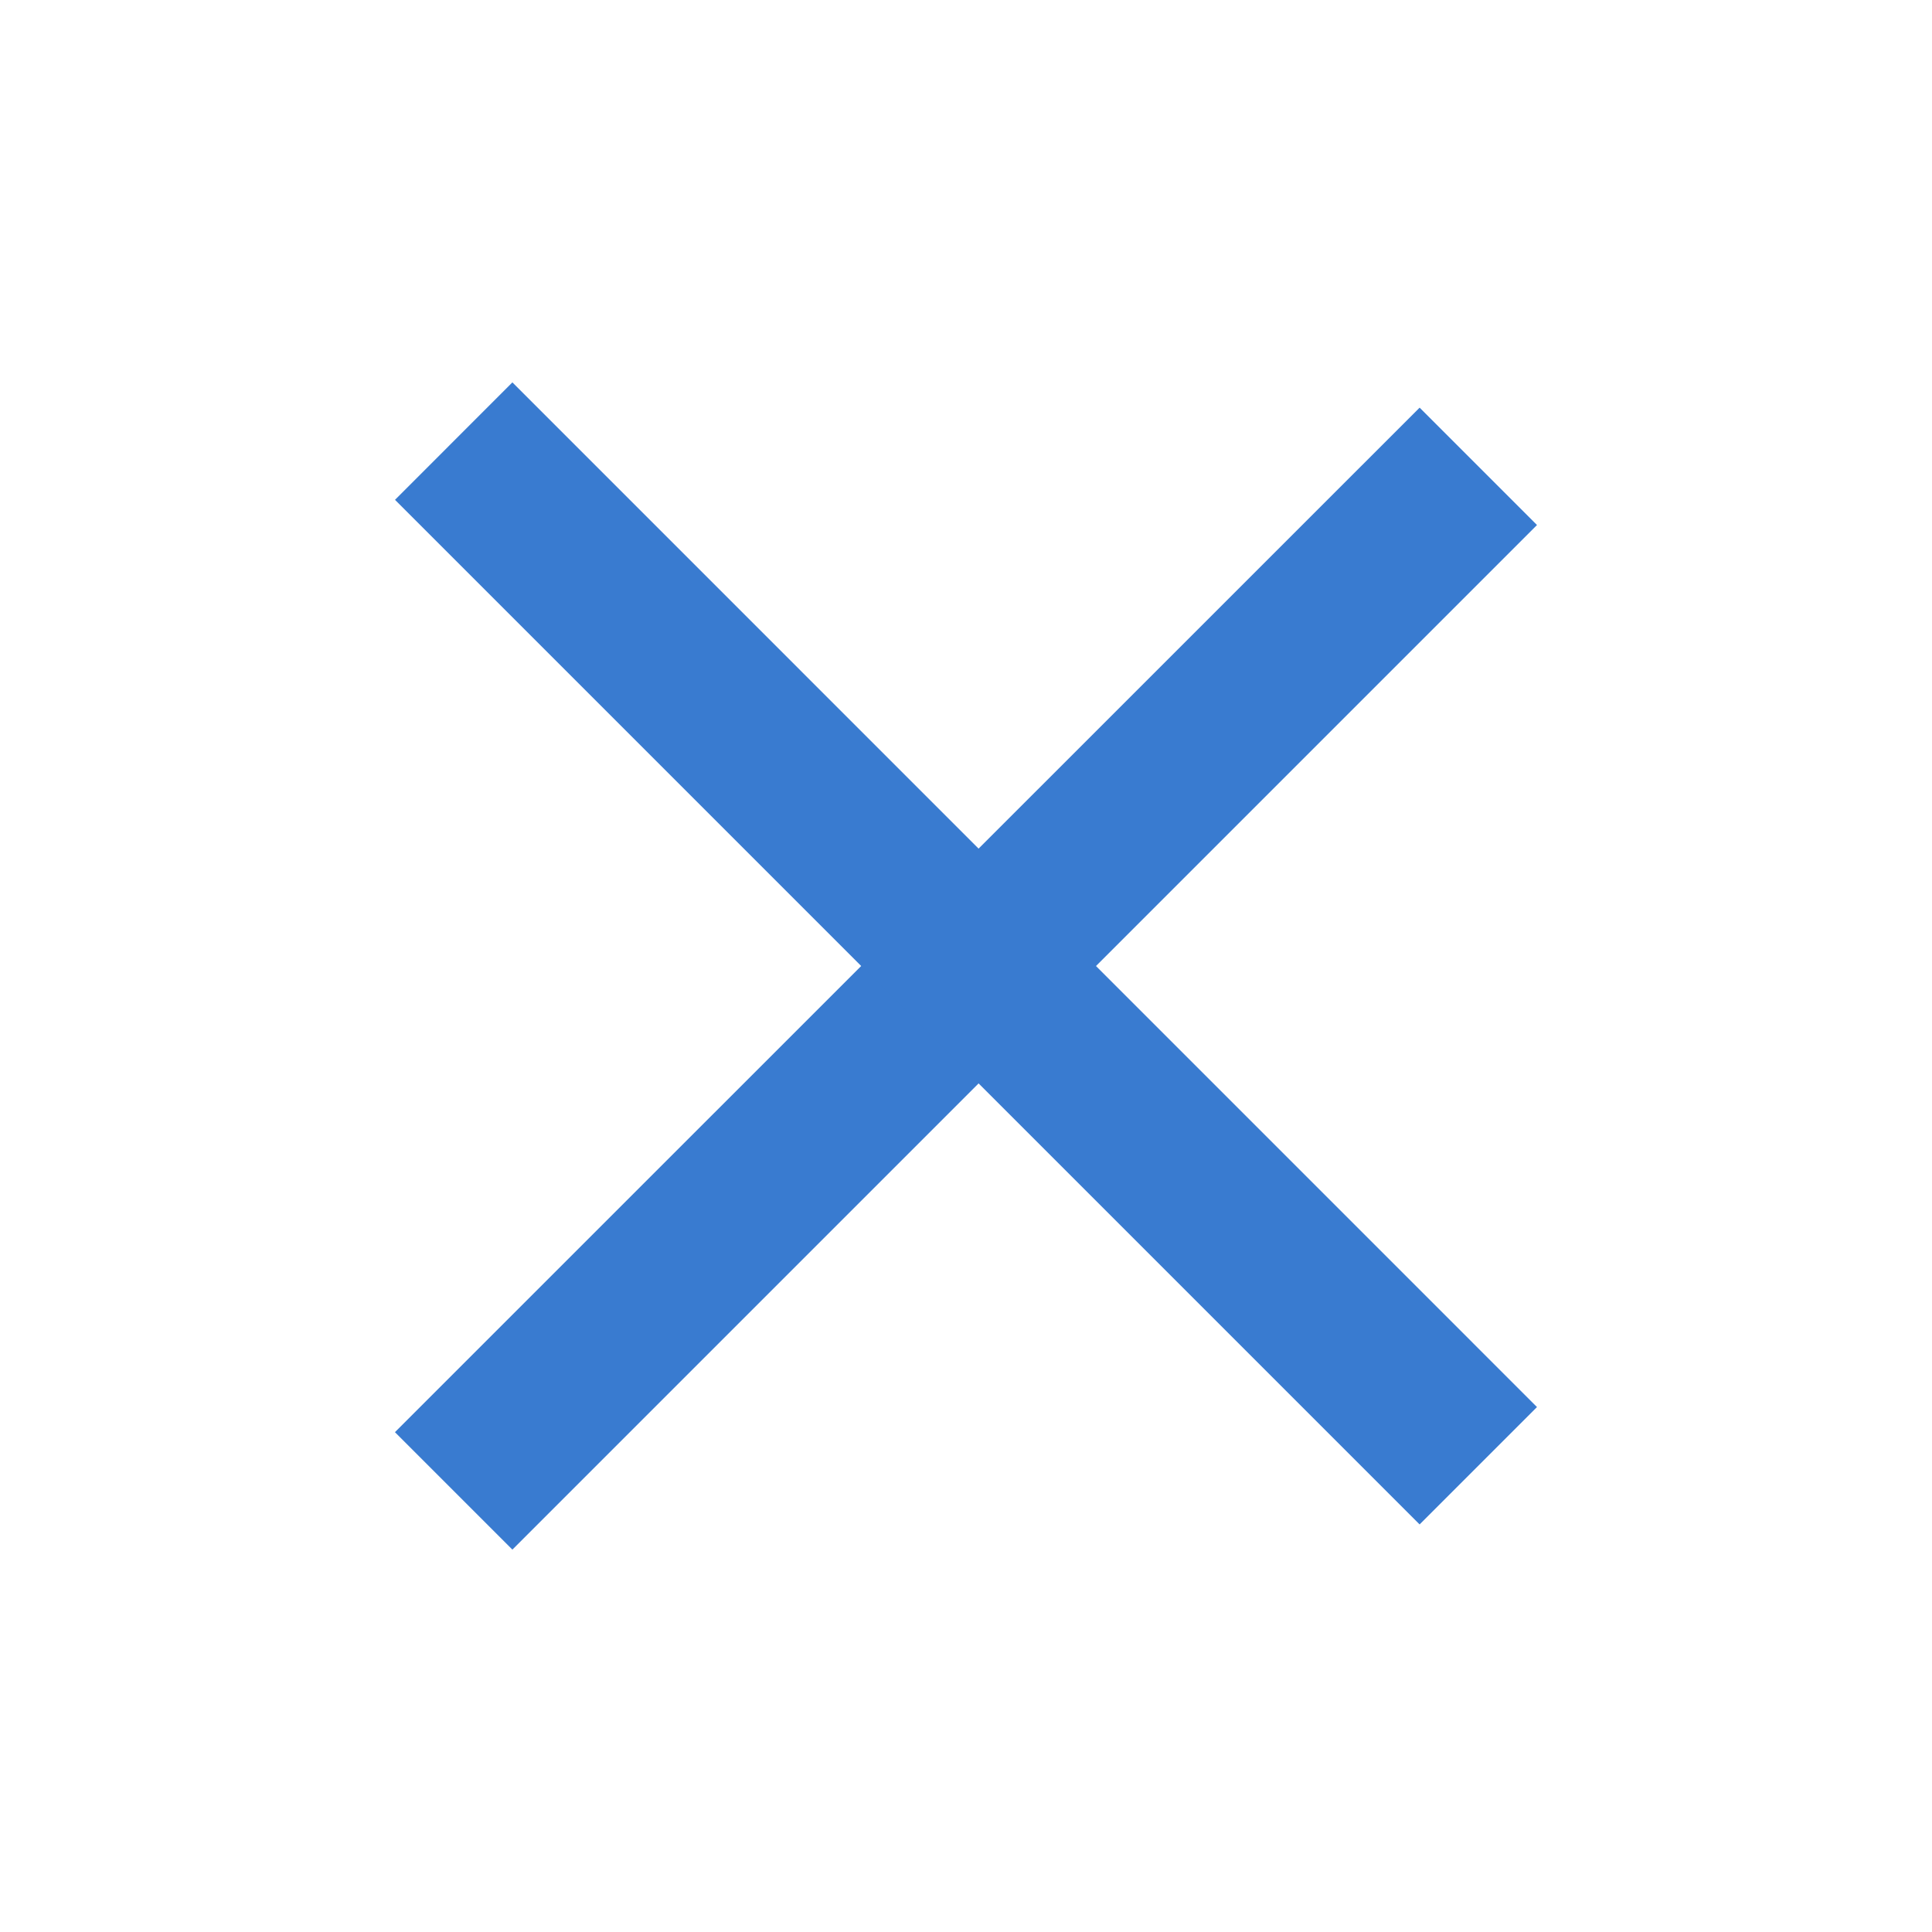
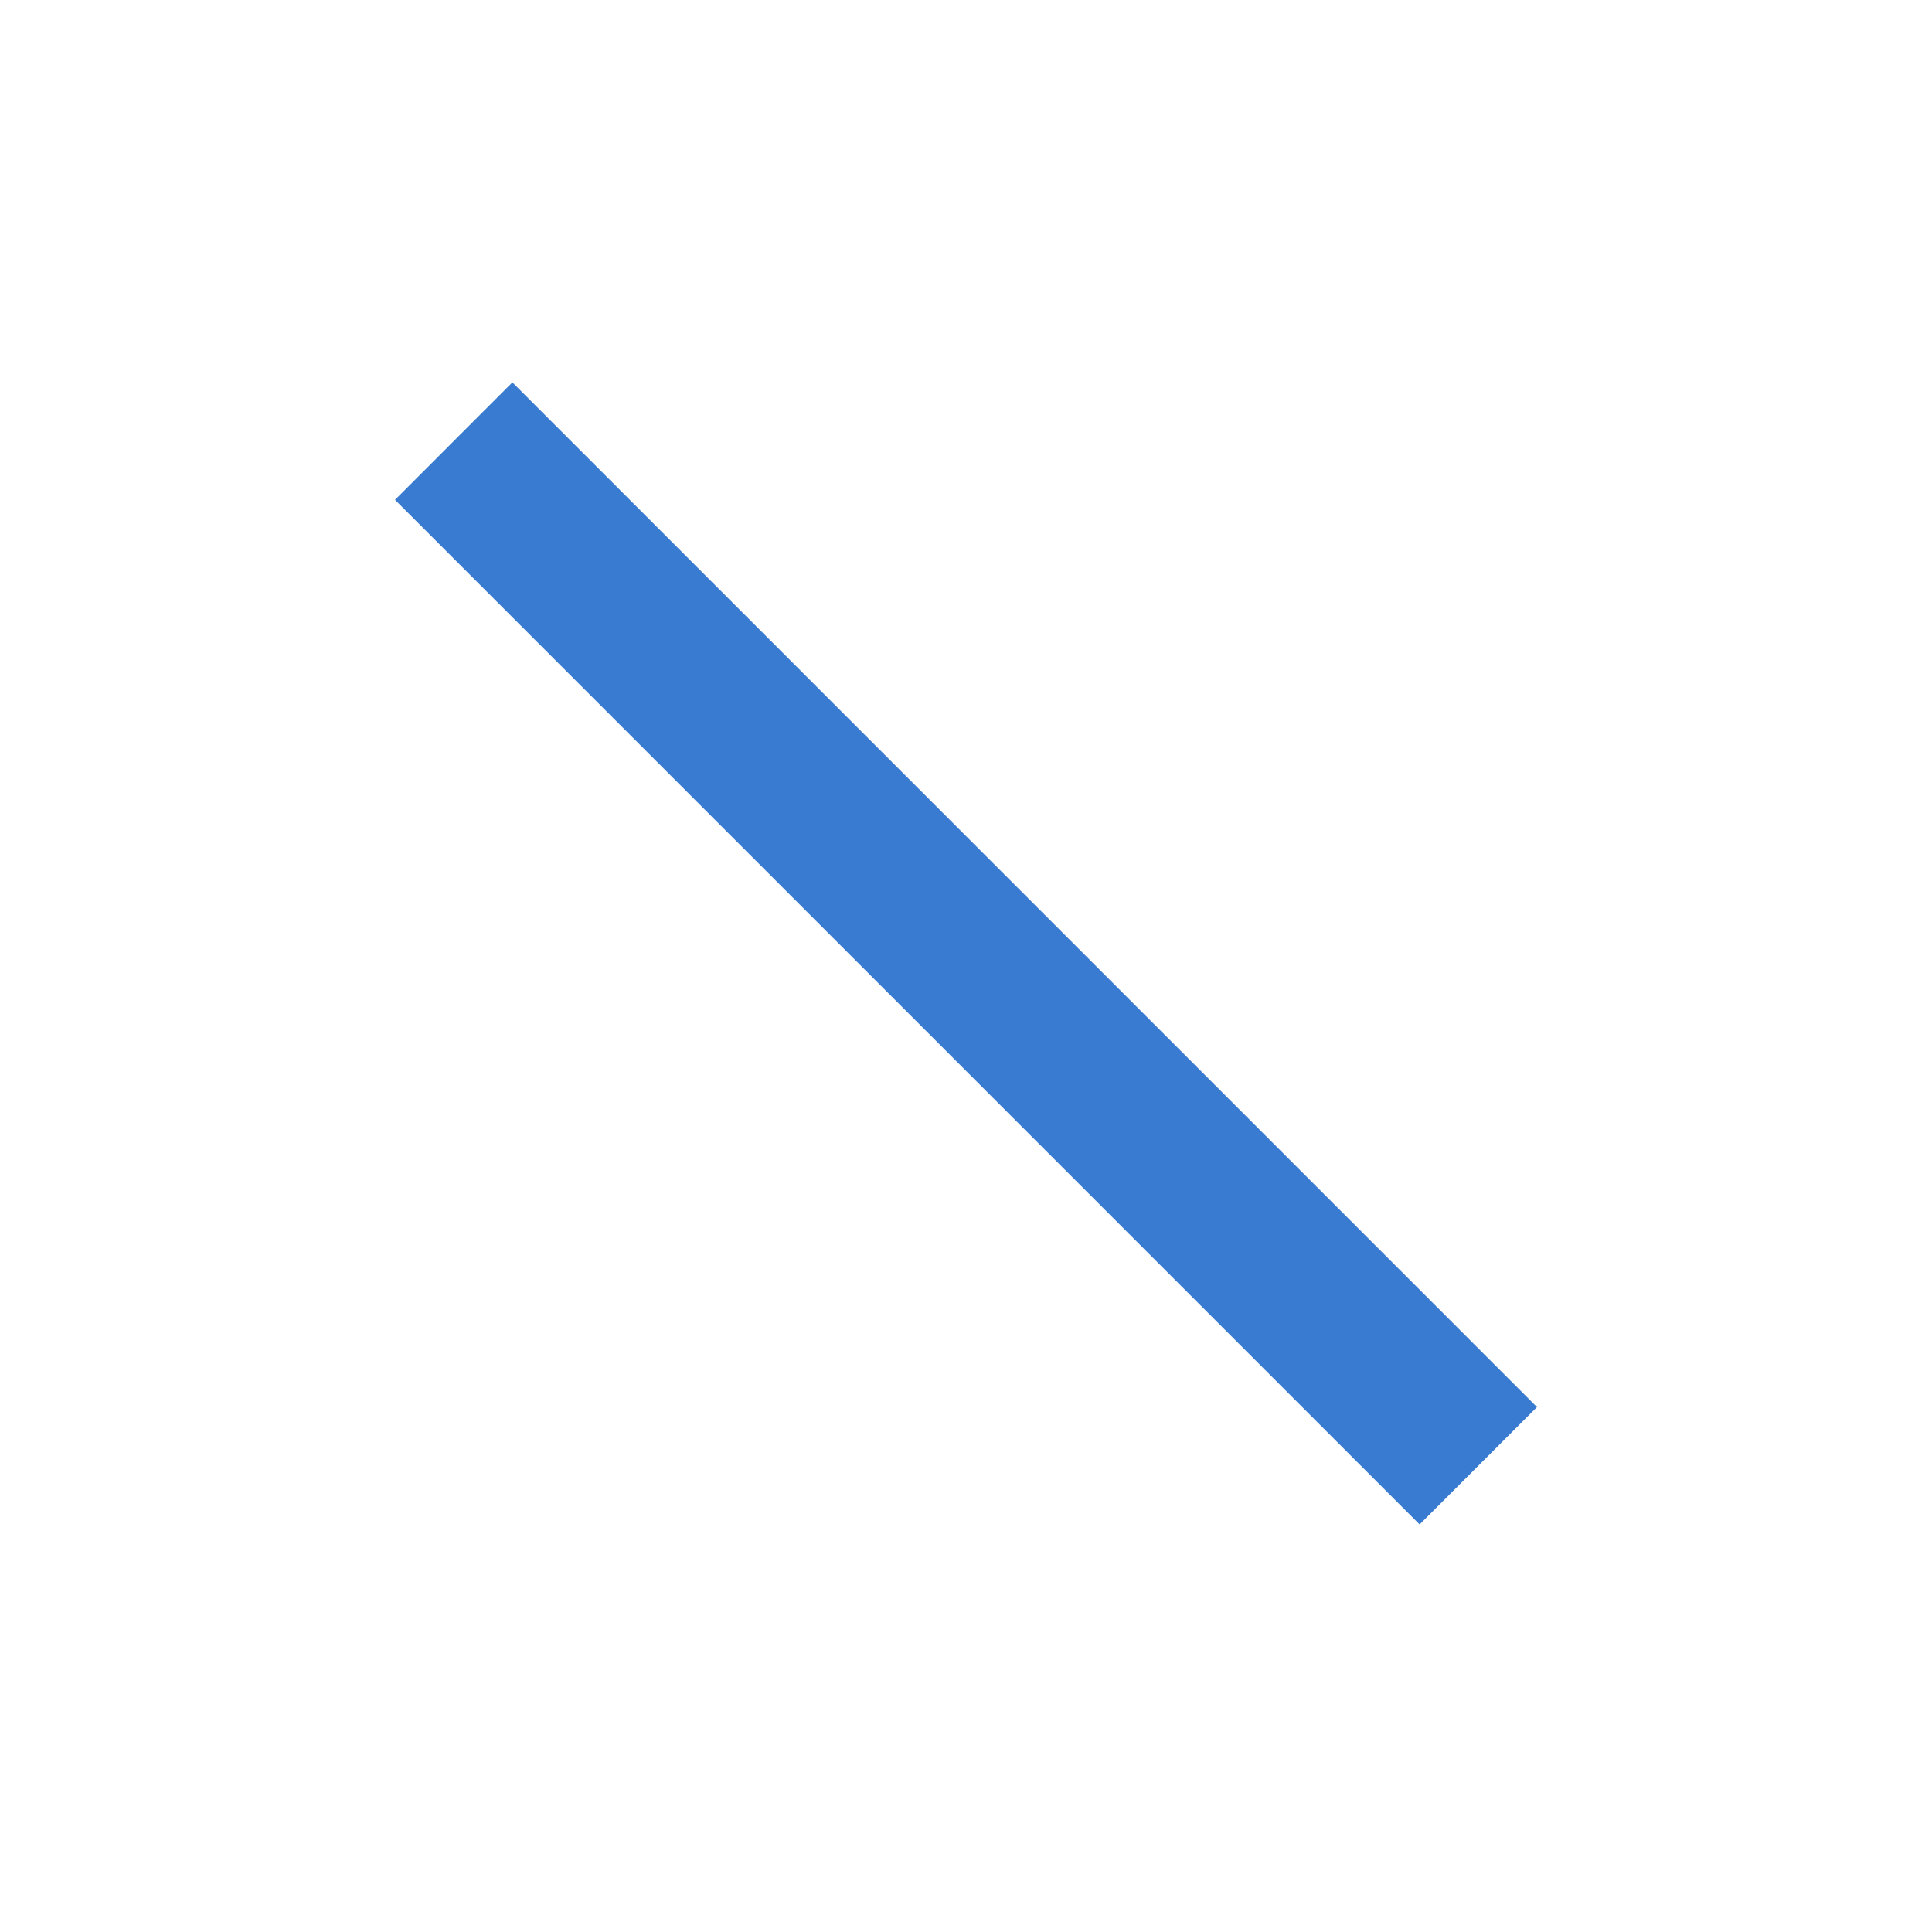
<svg xmlns="http://www.w3.org/2000/svg" width="24" height="24" fill="none">
-   <path d="M4.907 17.79 17.635 5.064l1.458 1.458L6.365 19.25l-1.458-1.458Z" fill="#397BD0" />
  <path d="M19.093 17.479 6.365 4.75 4.907 6.209l12.728 12.728 1.458-1.458Z" fill="#397BD0" />
</svg>